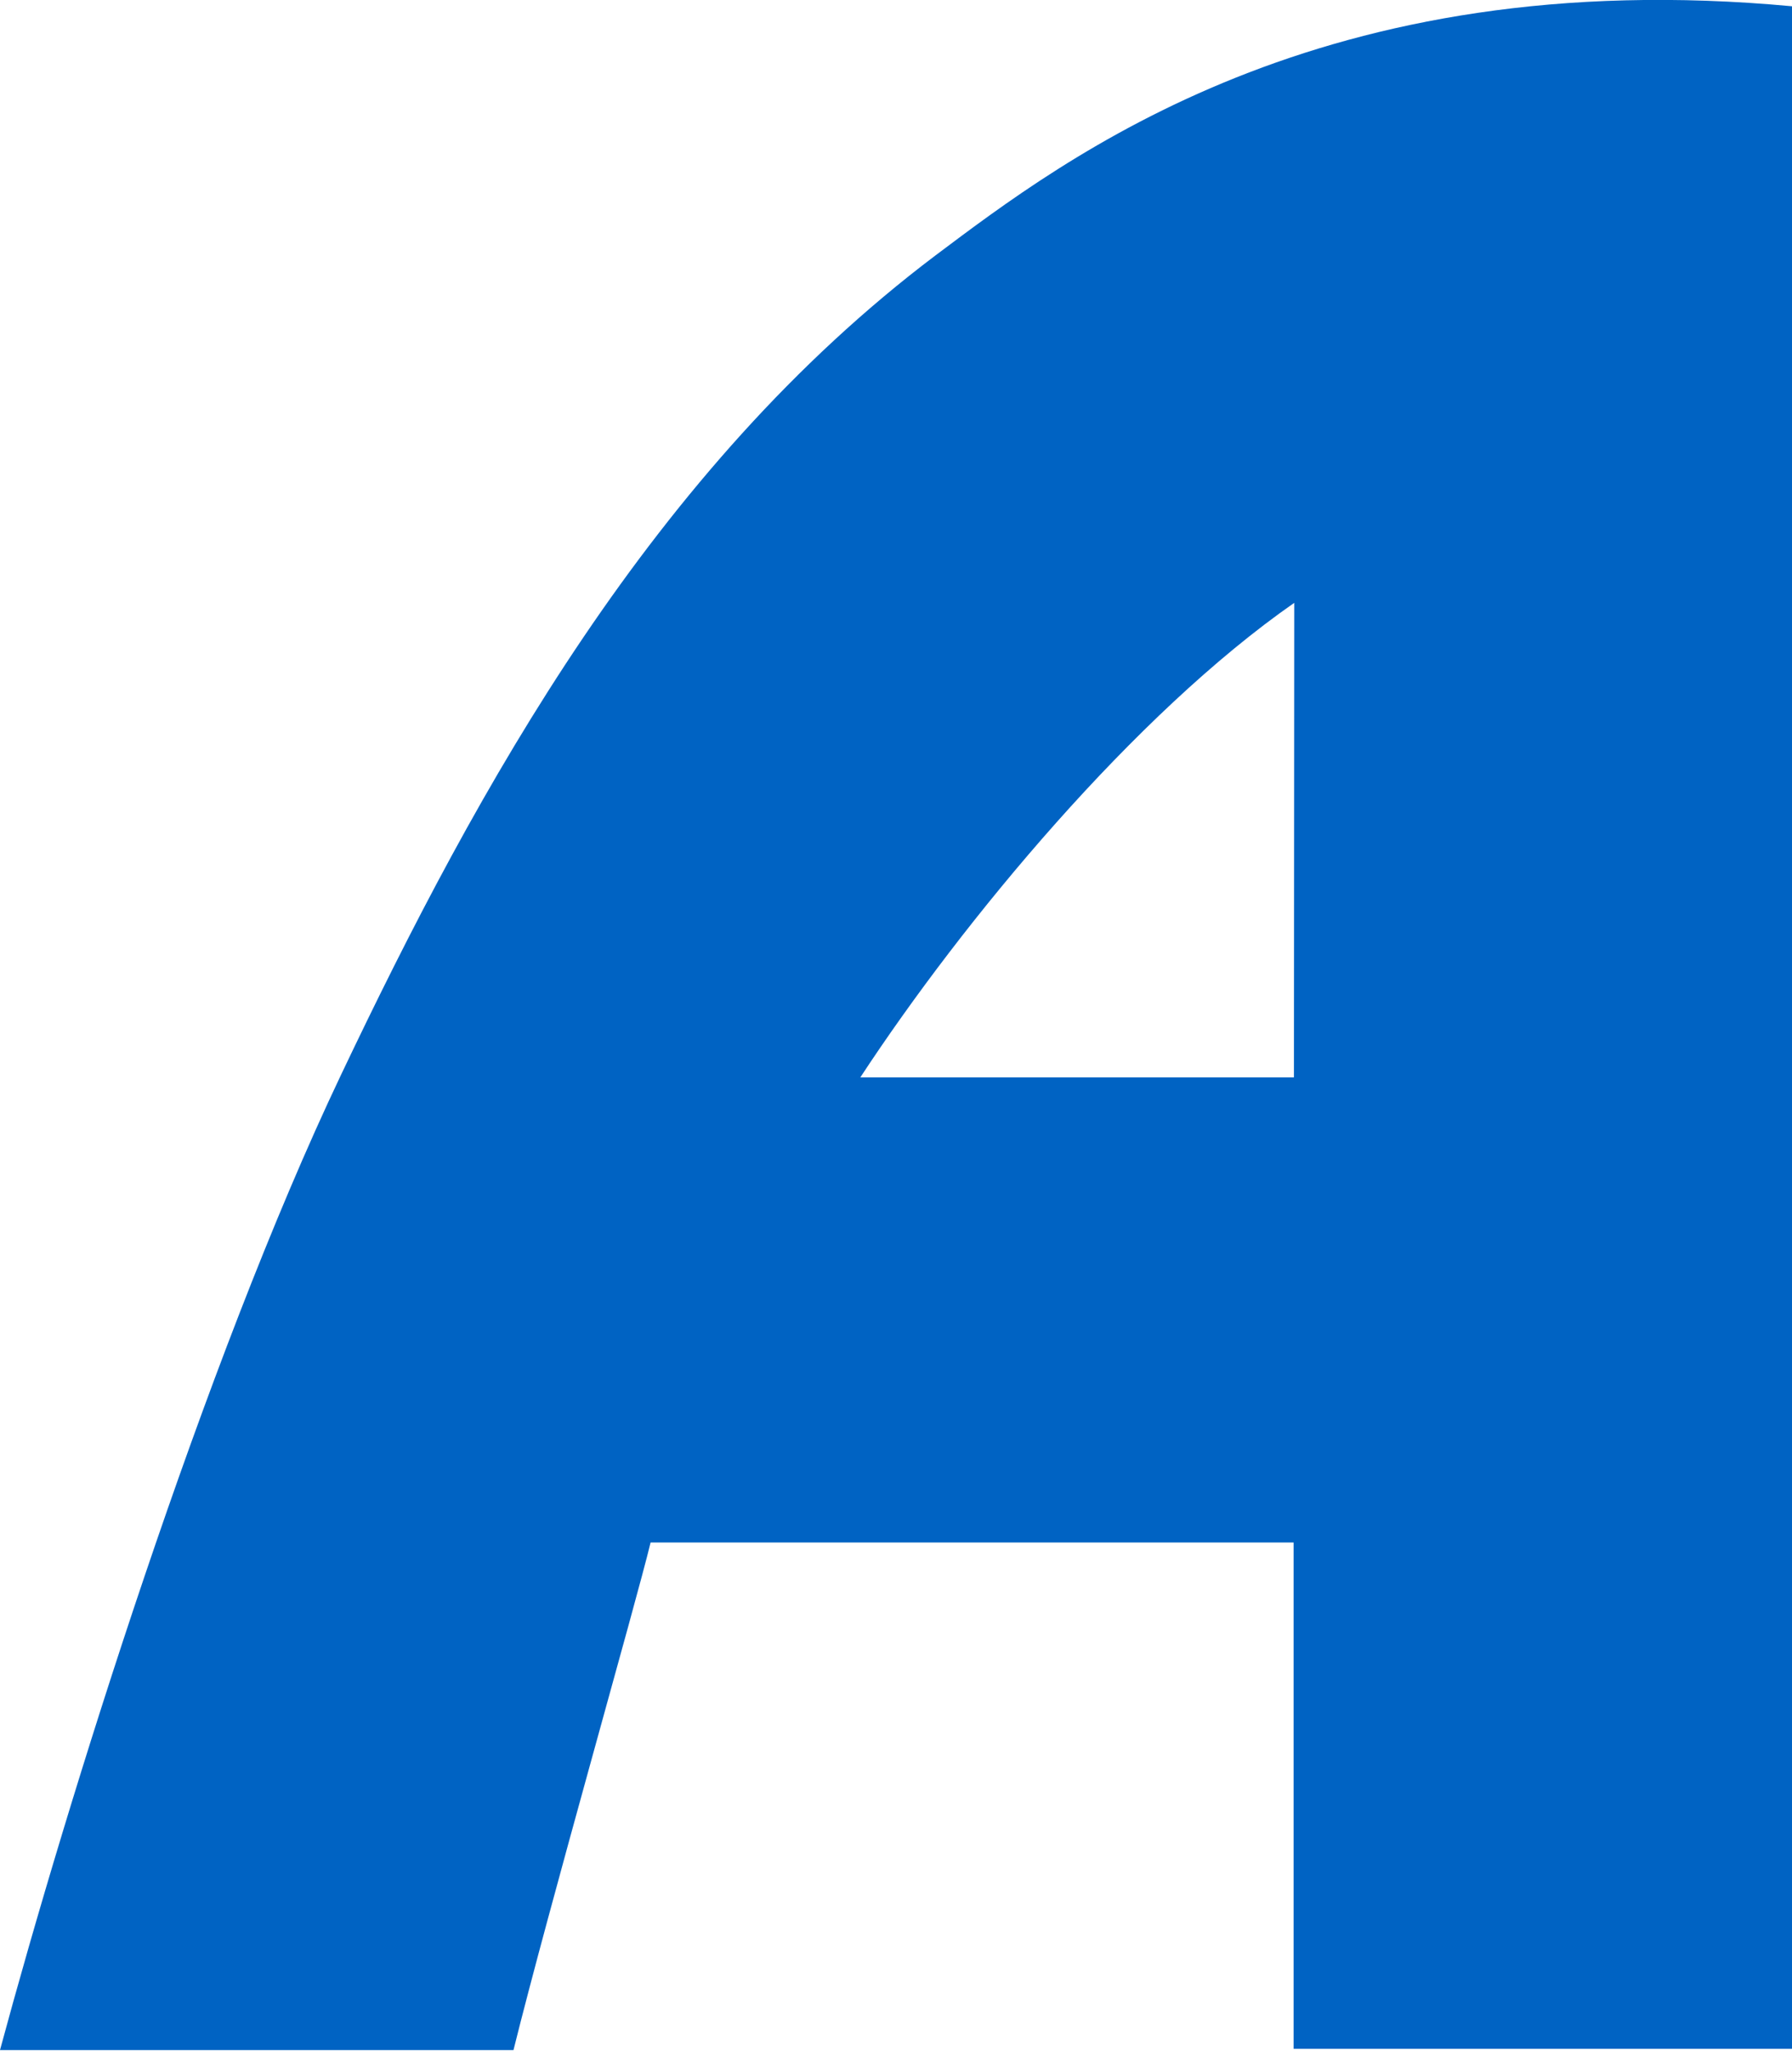
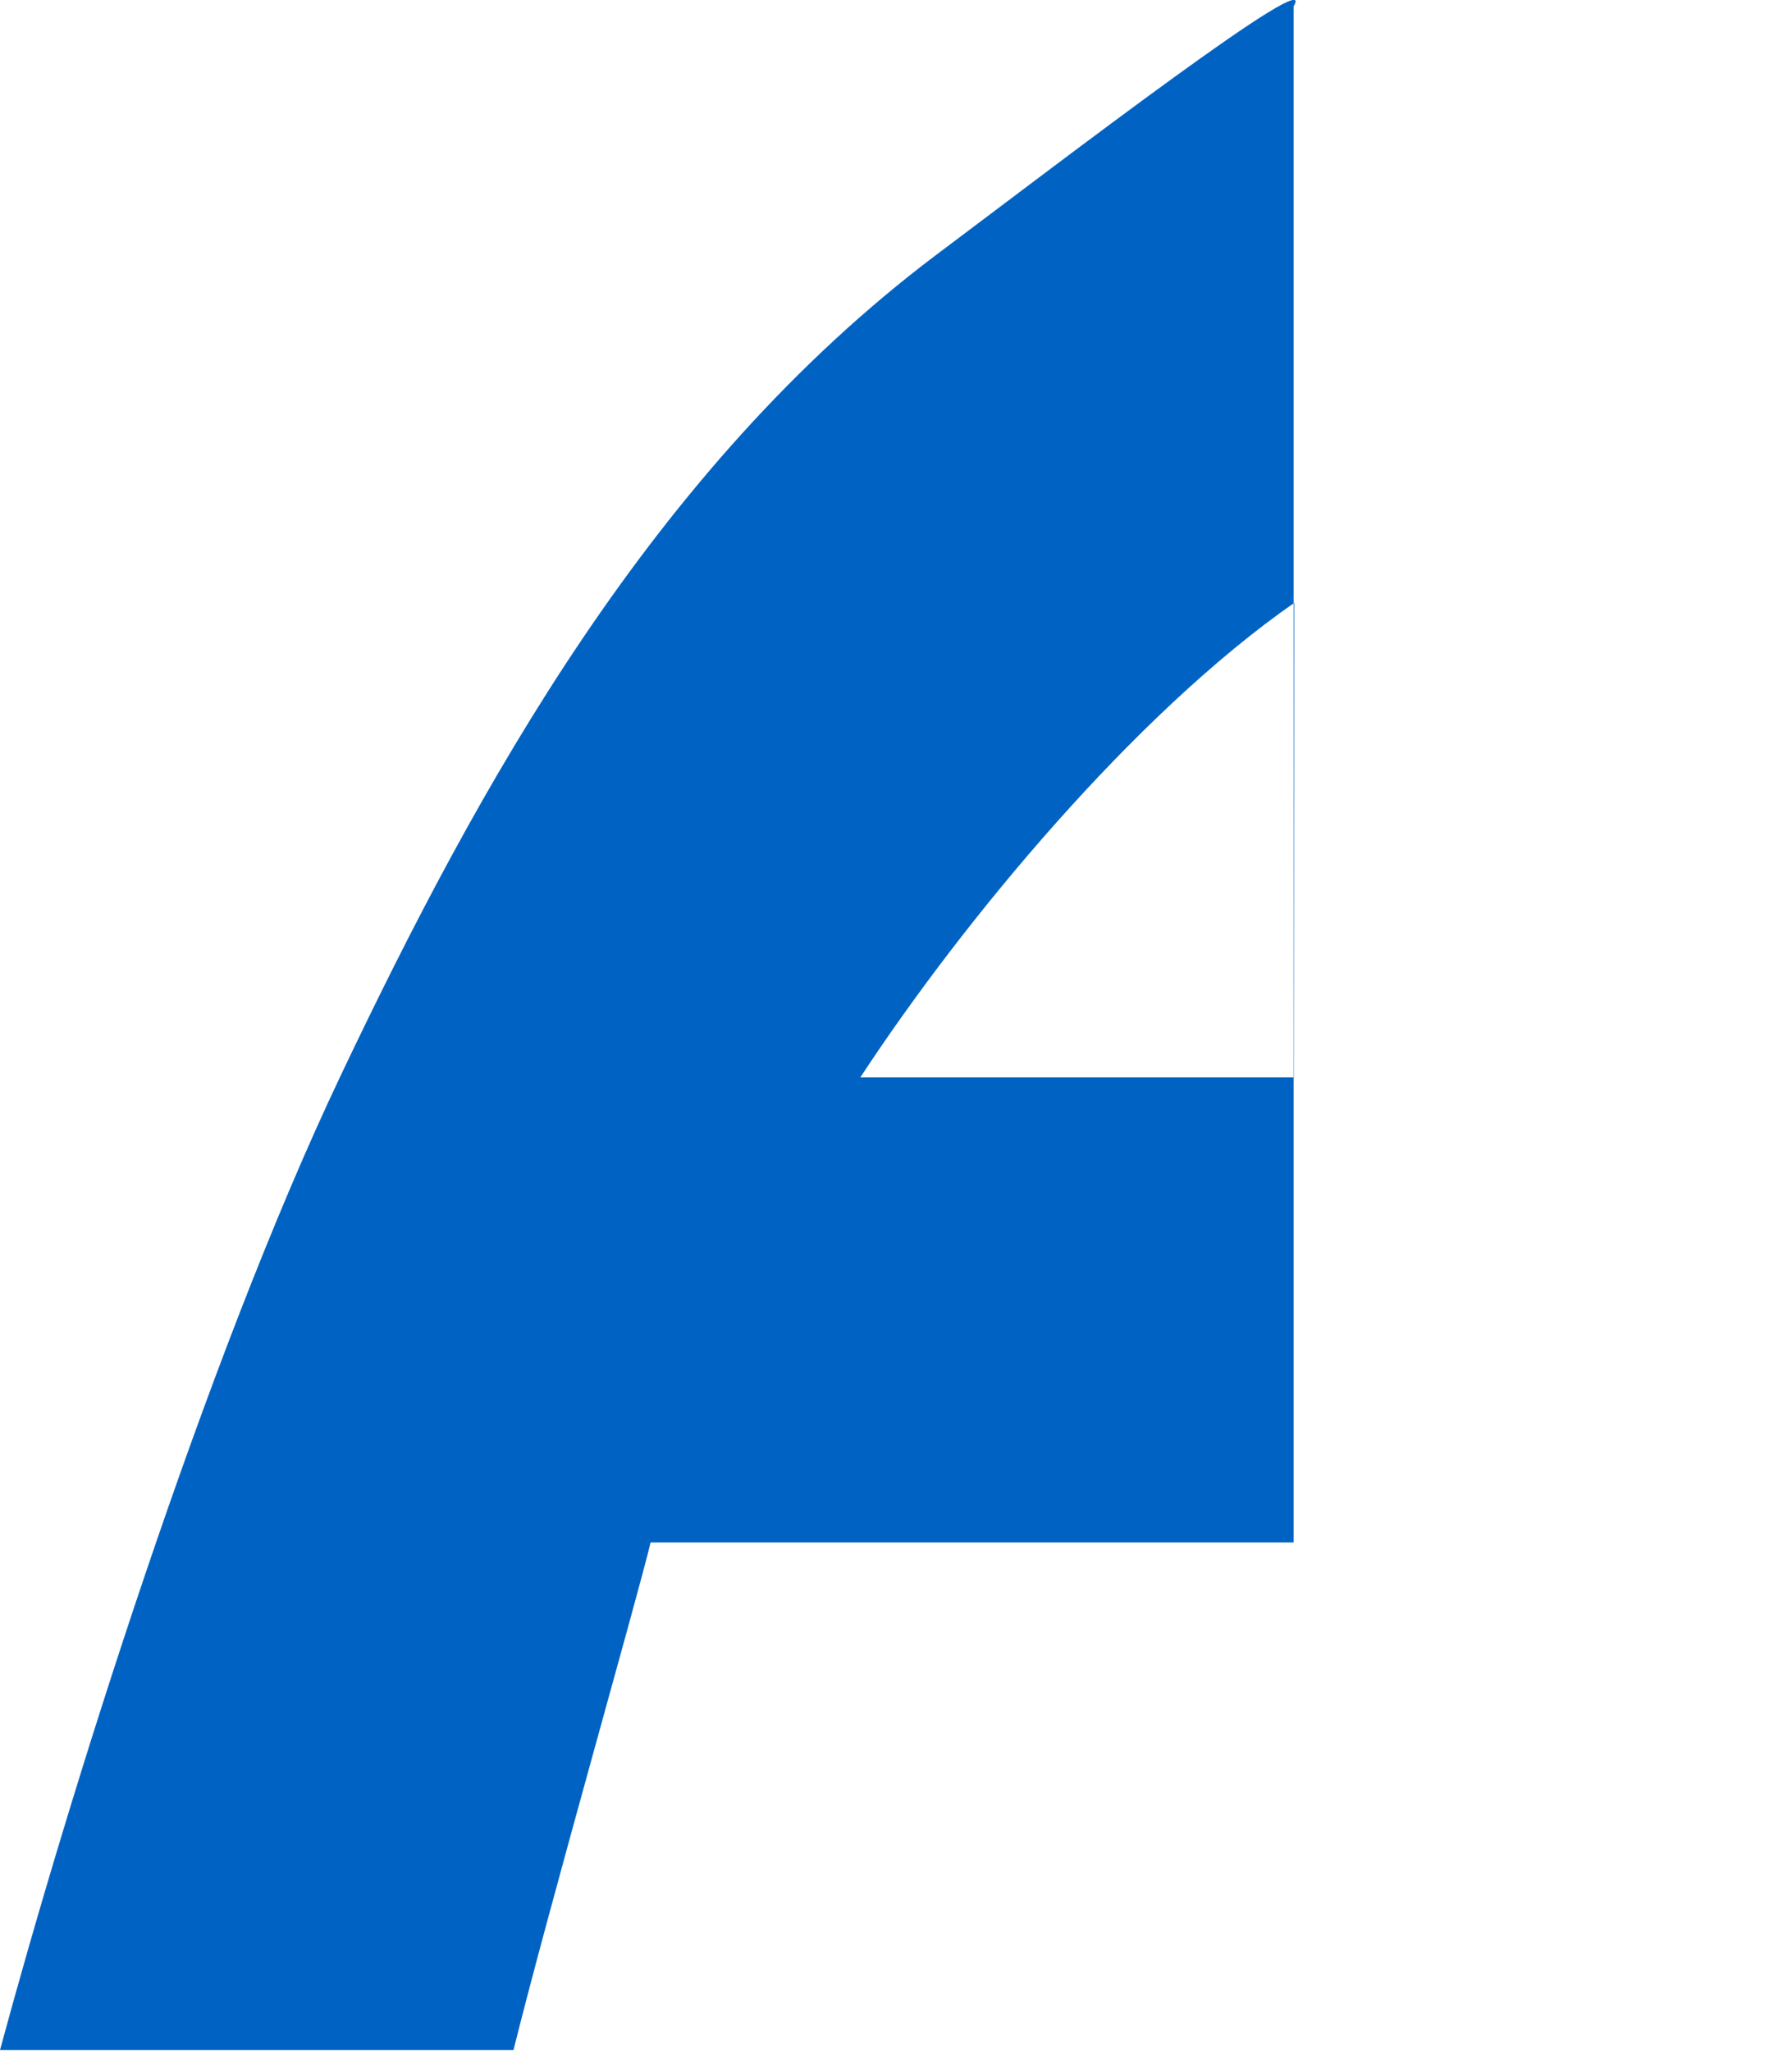
<svg xmlns="http://www.w3.org/2000/svg" viewBox="0 0 56.99 65.23">
  <defs>
    <style>.cls-1{fill:#0063c3;}</style>
  </defs>
  <g id="Layer_2" data-name="Layer 2">
-     <path class="cls-1" d="M29.74,8.13h0c-9,6.8-14.54,16.89-18.9,26.06s-8.68,23-10.84,31H16.33c1.12-4.51,3.92-14.3,4.36-16.14H41.14V65.15H57V.2C42-1.2,33.91,5,29.74,8.13ZM41.15,34.26H27.36c3.28-5,8.72-11.55,13.8-15.09Z" />
+     <path class="cls-1" d="M29.74,8.13h0c-9,6.8-14.54,16.89-18.9,26.06s-8.68,23-10.84,31H16.33c1.12-4.51,3.92-14.3,4.36-16.14H41.14V65.15V.2C42-1.2,33.91,5,29.74,8.13ZM41.15,34.26H27.36c3.28-5,8.72-11.55,13.8-15.09Z" />
  </g>
</svg>